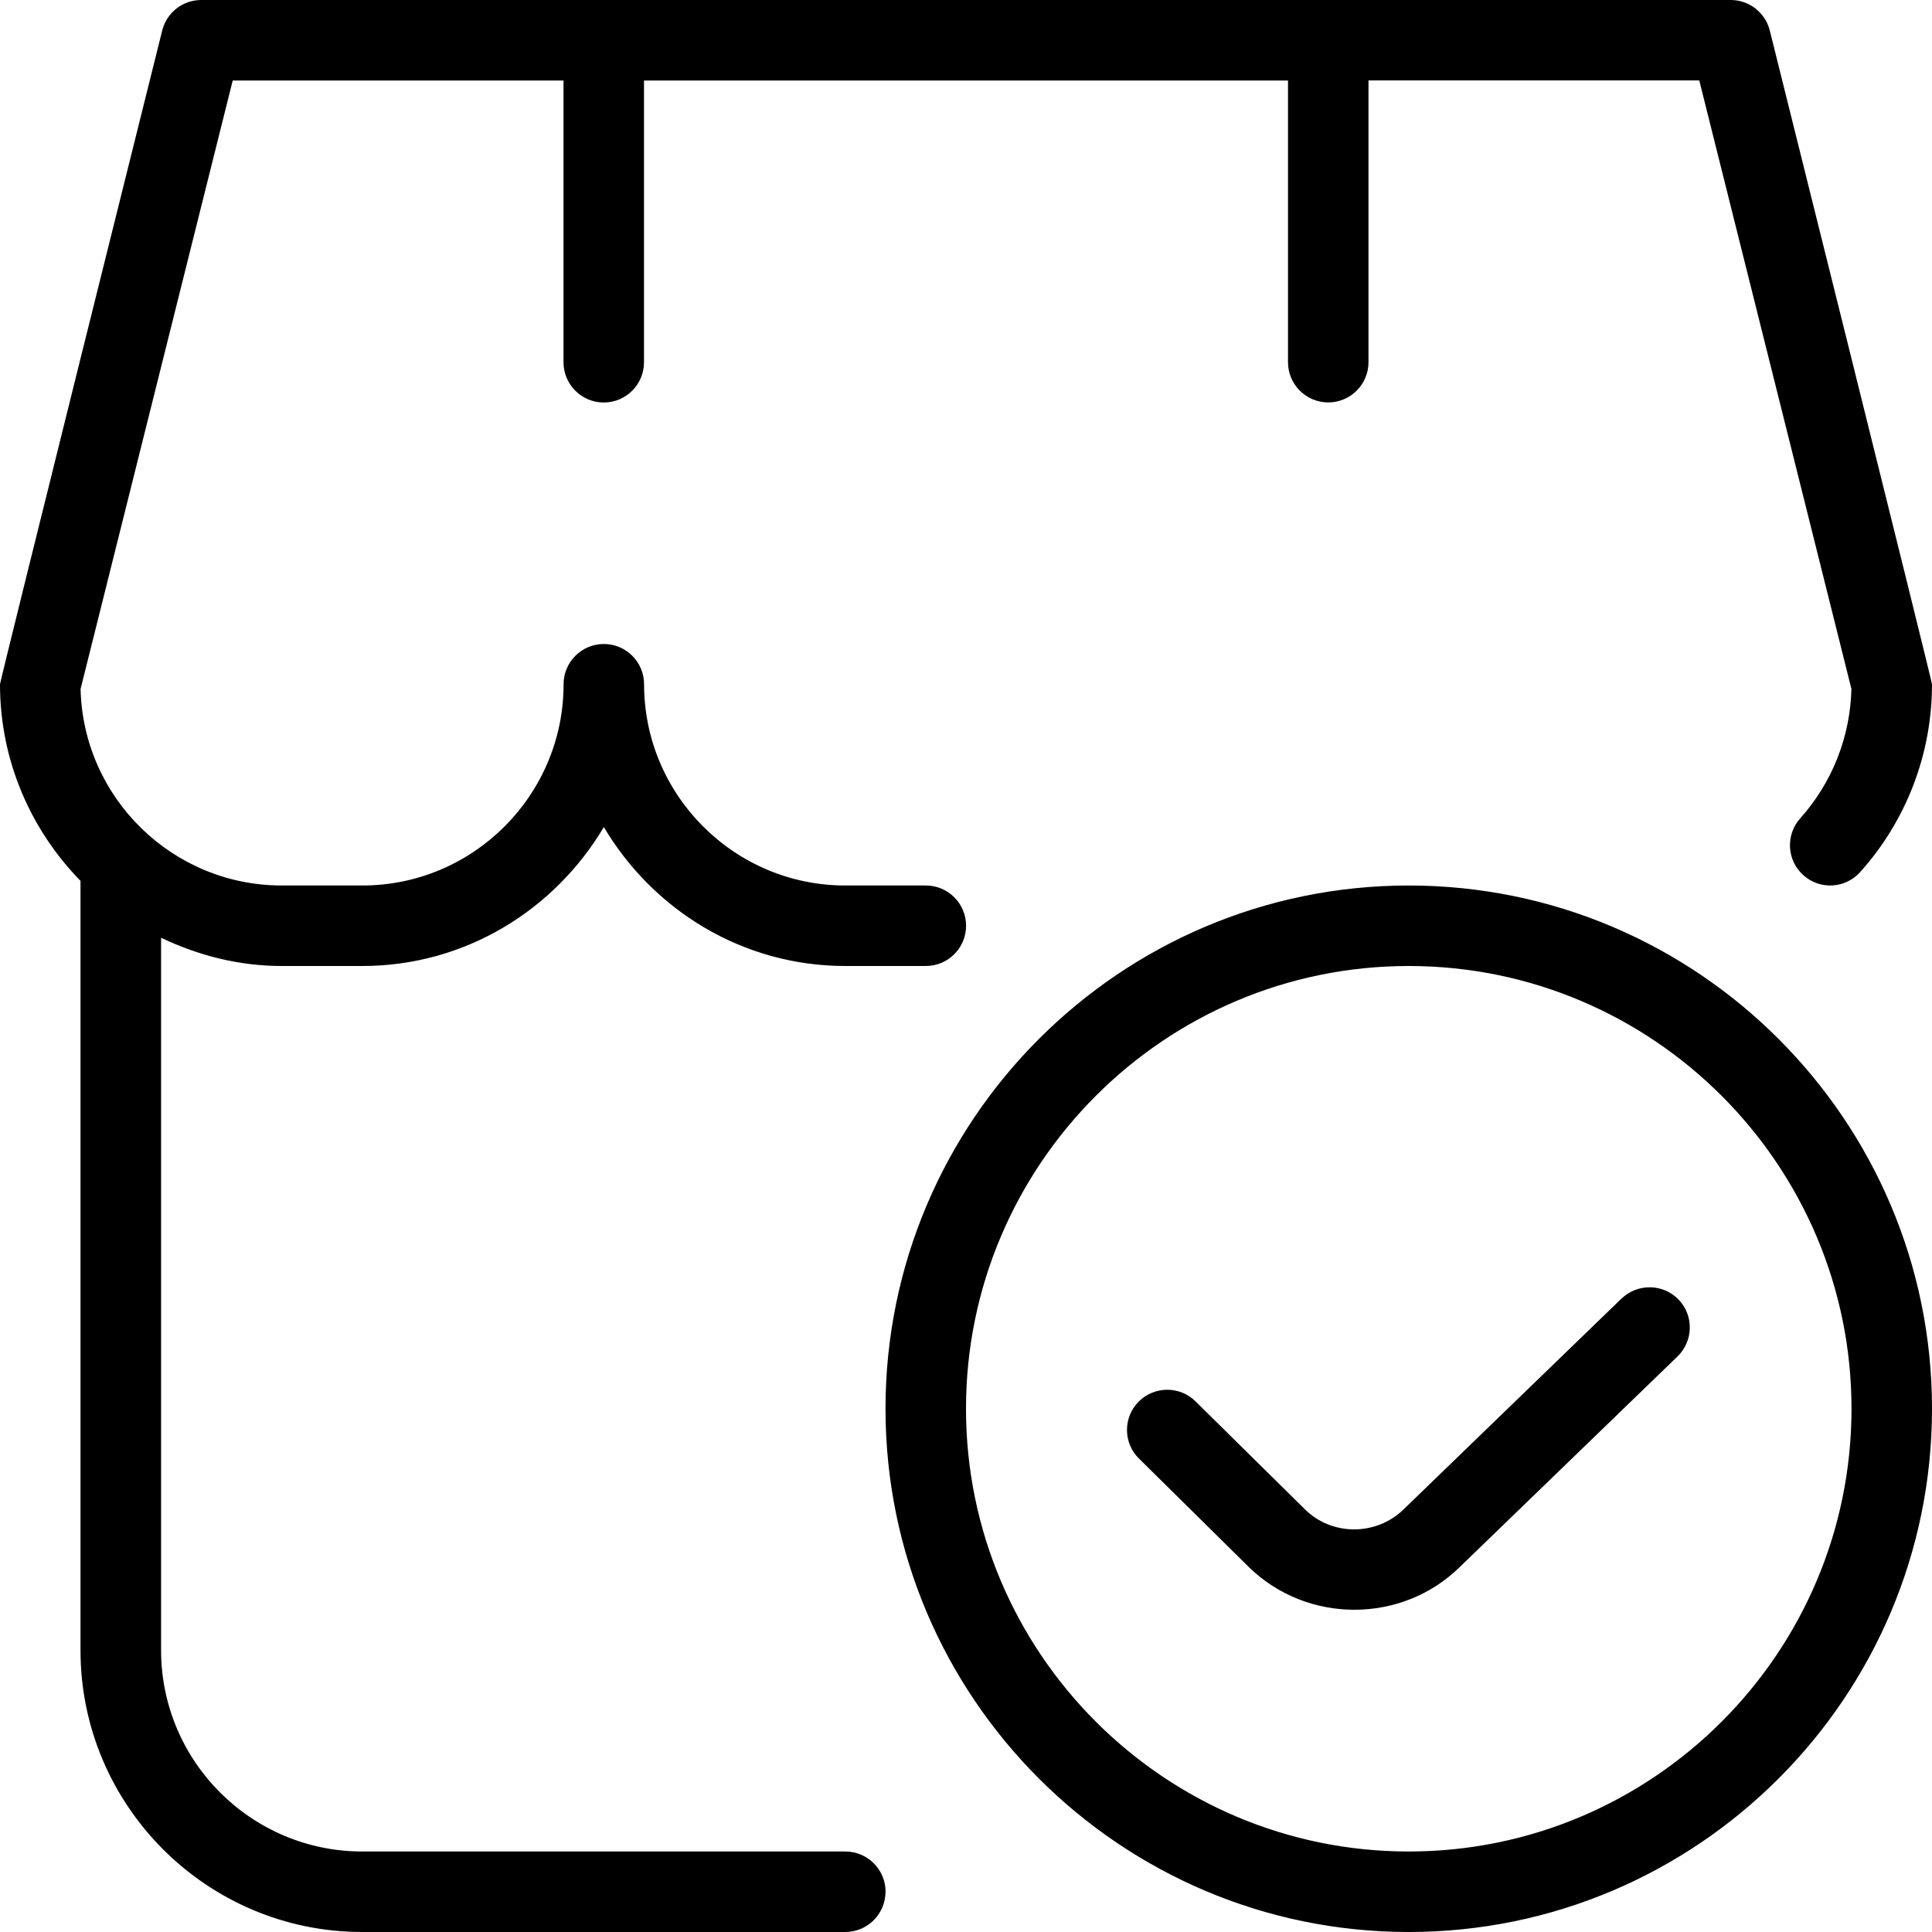
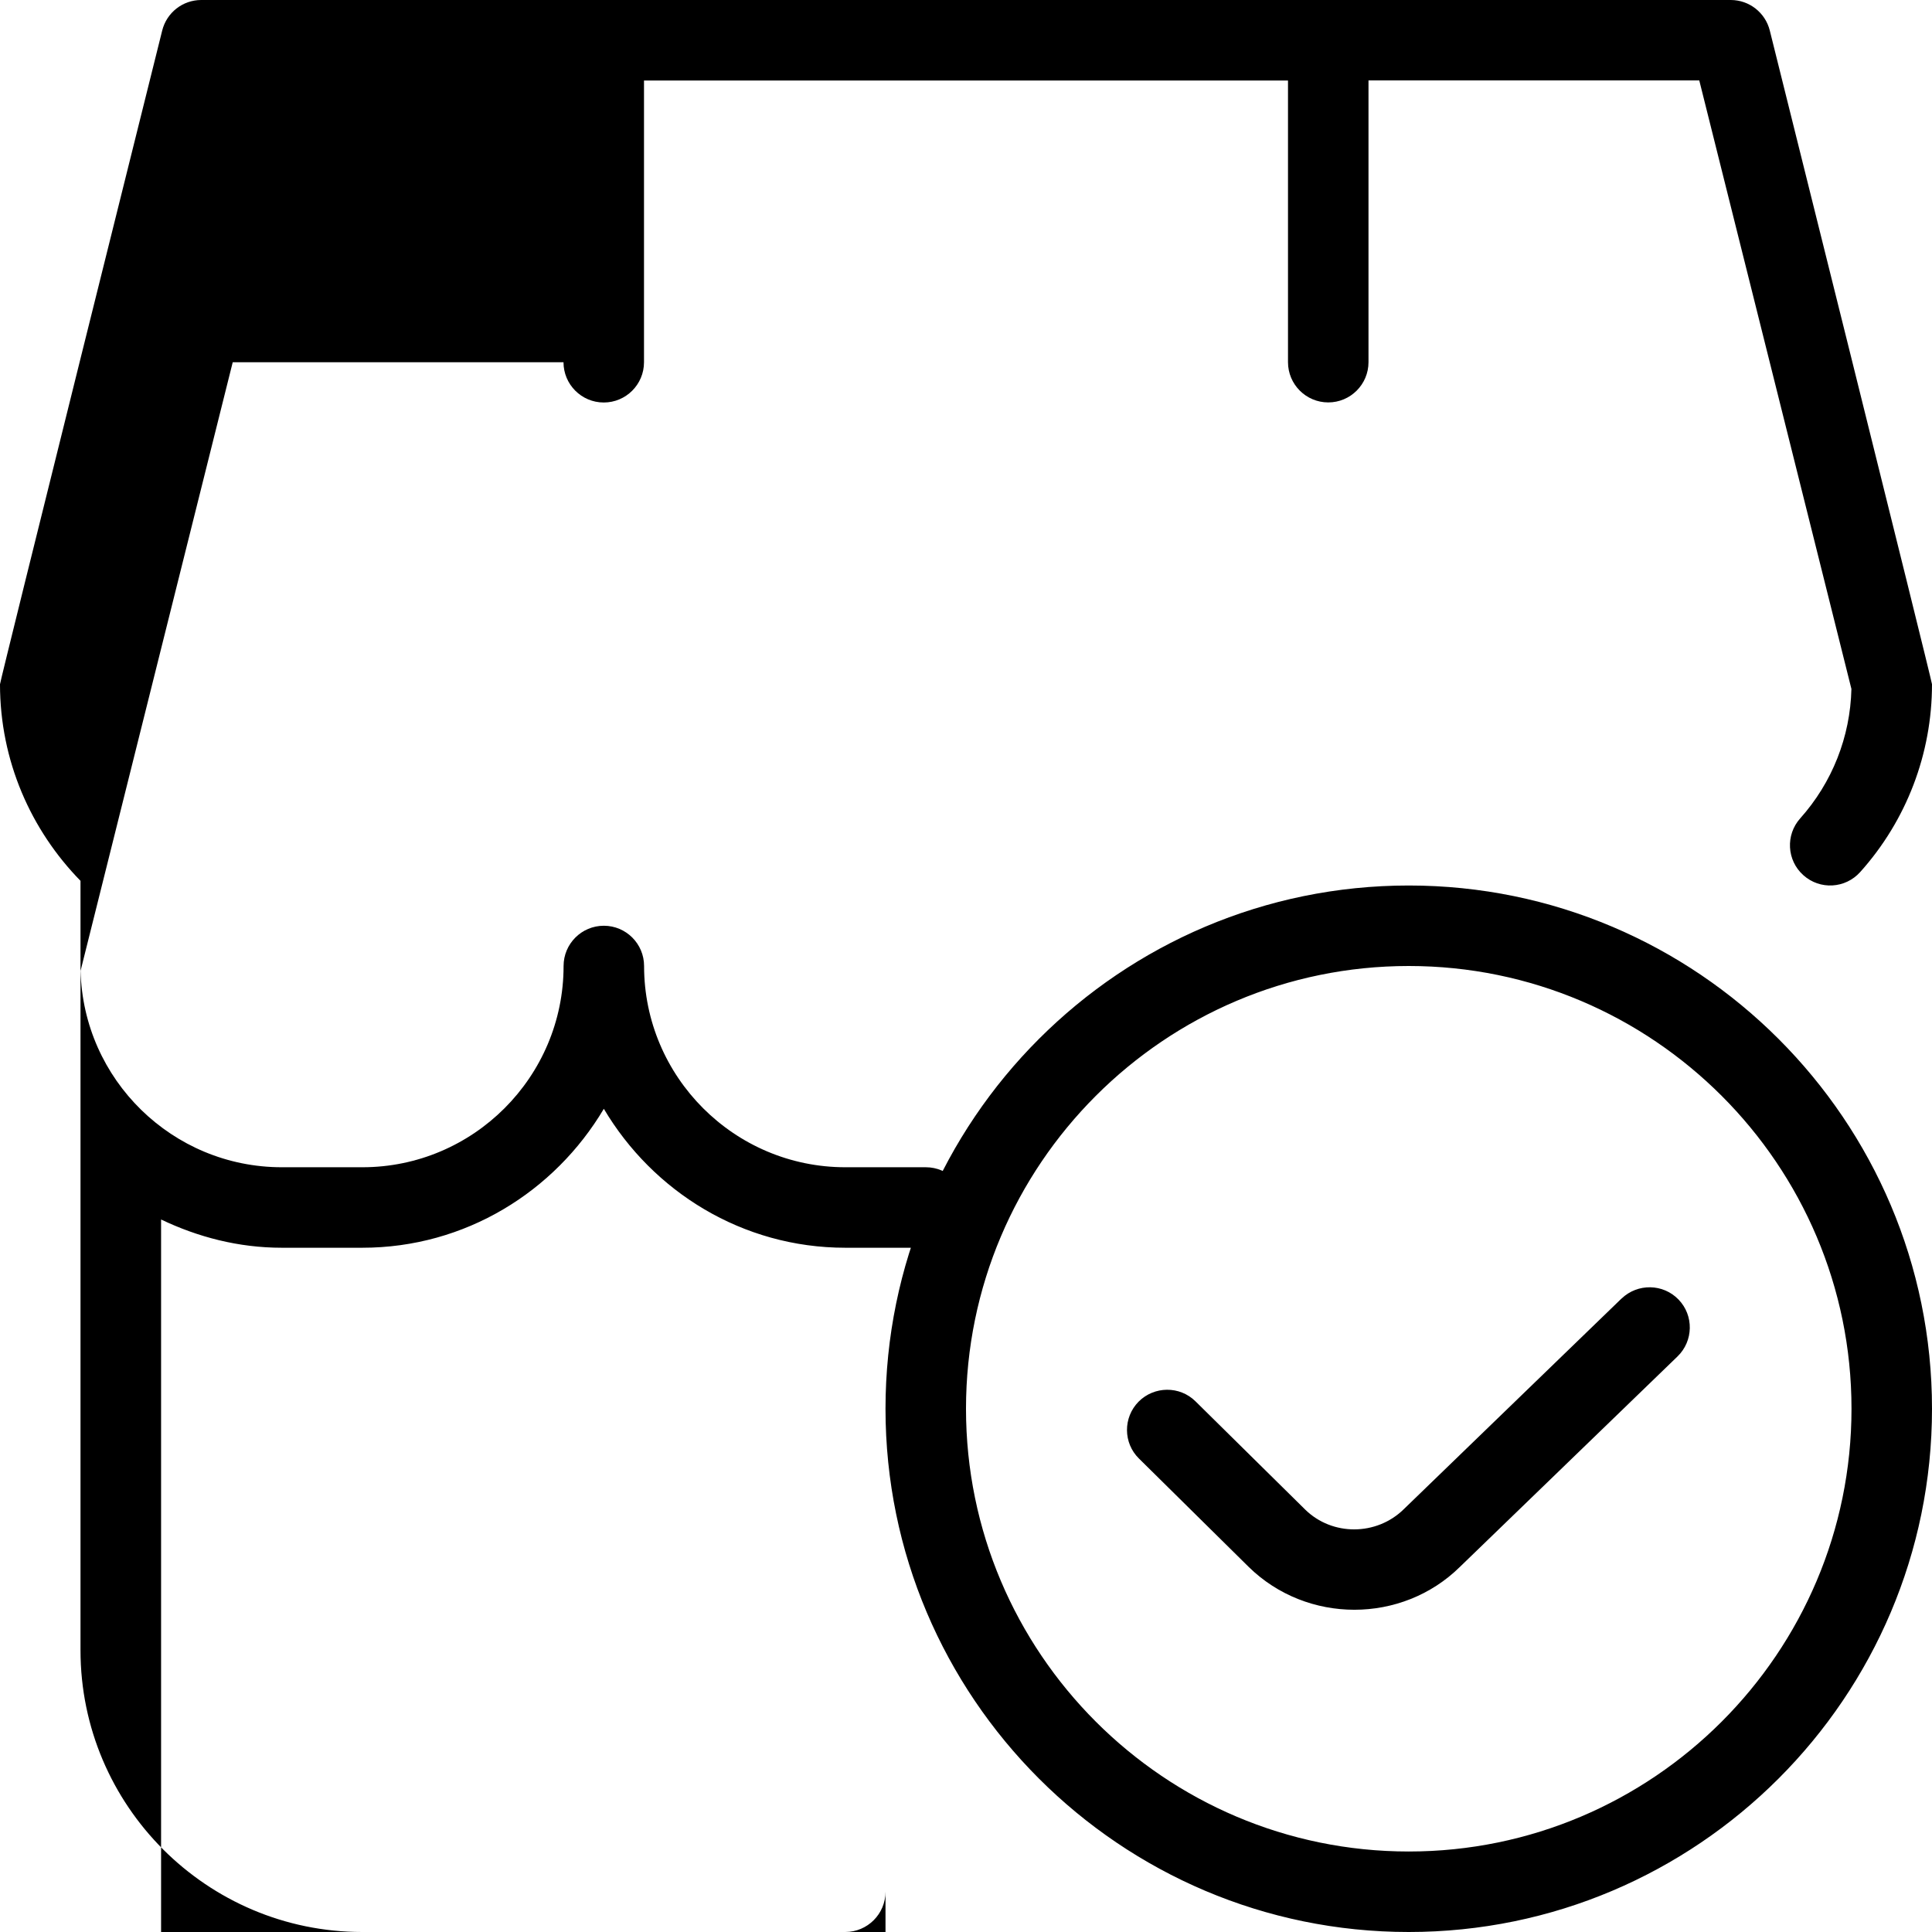
<svg xmlns="http://www.w3.org/2000/svg" id="Layer_1" data-name="Layer 1" viewBox="0 0 24 24">
-   <path d="m11,23.5c0,.276-.224.5-.5.5h-6c-1.93,0-3.5-1.57-3.5-3.5v-9.558c-.617-.631-1-1.492-1-2.442C0,8.459,2.015.379,2.015.379c.056-.223.255-.379.485-.379h19c.229,0,.429.156.485.379,0,0,2.015,8.08,2.015,8.121,0,.862-.316,1.691-.892,2.333-.185.206-.5.224-.706.039-.206-.184-.223-.5-.039-.706.397-.444.622-1.013.636-1.608l-1.89-7.559h-4.109v3.5c0,.276-.224.5-.5.5s-.5-.224-.5-.5V1h-8v3.5c0,.276-.224.5-.5.5s-.5-.224-.5-.5V1H2.891l-1.89,7.559c.032,1.352,1.141,2.441,2.5,2.441h1c1.378,0,2.5-1.122,2.5-2.5,0-.276.224-.5.5-.5s.5.224.5.5c0,1.378,1.122,2.5,2.5,2.5h1c.276,0,.5.224.5.5s-.224.5-.5.5h-1c-1.28,0-2.39-.698-3-1.726-.61,1.028-1.72,1.726-3,1.726h-1c-.539,0-1.044-.133-1.5-.351v8.851c0,1.379,1.122,2.5,2.5,2.5h6c.276,0,.5.224.5.5Zm13-6c0,3.584-2.916,6.5-6.5,6.5s-6.5-2.916-6.5-6.5,2.916-6.5,6.5-6.5,6.5,2.916,6.5,6.5Zm-1,0c0-3.032-2.467-5.5-5.5-5.5s-5.5,2.468-5.5,5.5,2.467,5.5,5.5,5.5,5.5-2.468,5.5-5.5Zm-2.857-1.369l-2.706,2.618c-.337.33-.886.334-1.223.004l-1.363-1.345c-.196-.194-.513-.191-.707.004-.194.197-.192.514.005.707l1.364,1.347c.362.354.837.531,1.312.531s.951-.178,1.311-.533l2.703-2.614c.198-.192.204-.509.012-.707-.191-.198-.508-.203-.707-.012Z" />
+   <path d="m11,23.5c0,.276-.224.5-.5.5h-6c-1.93,0-3.5-1.57-3.5-3.5v-9.558c-.617-.631-1-1.492-1-2.442C0,8.459,2.015.379,2.015.379c.056-.223.255-.379.485-.379h19c.229,0,.429.156.485.379,0,0,2.015,8.08,2.015,8.121,0,.862-.316,1.691-.892,2.333-.185.206-.5.224-.706.039-.206-.184-.223-.5-.039-.706.397-.444.622-1.013.636-1.608l-1.89-7.559h-4.109v3.5c0,.276-.224.5-.5.5s-.5-.224-.5-.5V1h-8v3.5c0,.276-.224.5-.5.5s-.5-.224-.5-.5H2.891l-1.89,7.559c.032,1.352,1.141,2.441,2.5,2.441h1c1.378,0,2.5-1.122,2.5-2.5,0-.276.224-.5.5-.5s.5.224.5.5c0,1.378,1.122,2.5,2.5,2.5h1c.276,0,.5.224.5.5s-.224.5-.5.5h-1c-1.28,0-2.39-.698-3-1.726-.61,1.028-1.72,1.726-3,1.726h-1c-.539,0-1.044-.133-1.5-.351v8.851c0,1.379,1.122,2.5,2.5,2.5h6c.276,0,.5.224.5.5Zm13-6c0,3.584-2.916,6.5-6.5,6.5s-6.5-2.916-6.5-6.5,2.916-6.5,6.5-6.5,6.5,2.916,6.5,6.5Zm-1,0c0-3.032-2.467-5.5-5.5-5.5s-5.5,2.468-5.5,5.5,2.467,5.5,5.5,5.5,5.5-2.468,5.5-5.5Zm-2.857-1.369l-2.706,2.618c-.337.33-.886.334-1.223.004l-1.363-1.345c-.196-.194-.513-.191-.707.004-.194.197-.192.514.005.707l1.364,1.347c.362.354.837.531,1.312.531s.951-.178,1.311-.533l2.703-2.614c.198-.192.204-.509.012-.707-.191-.198-.508-.203-.707-.012Z" />
</svg>